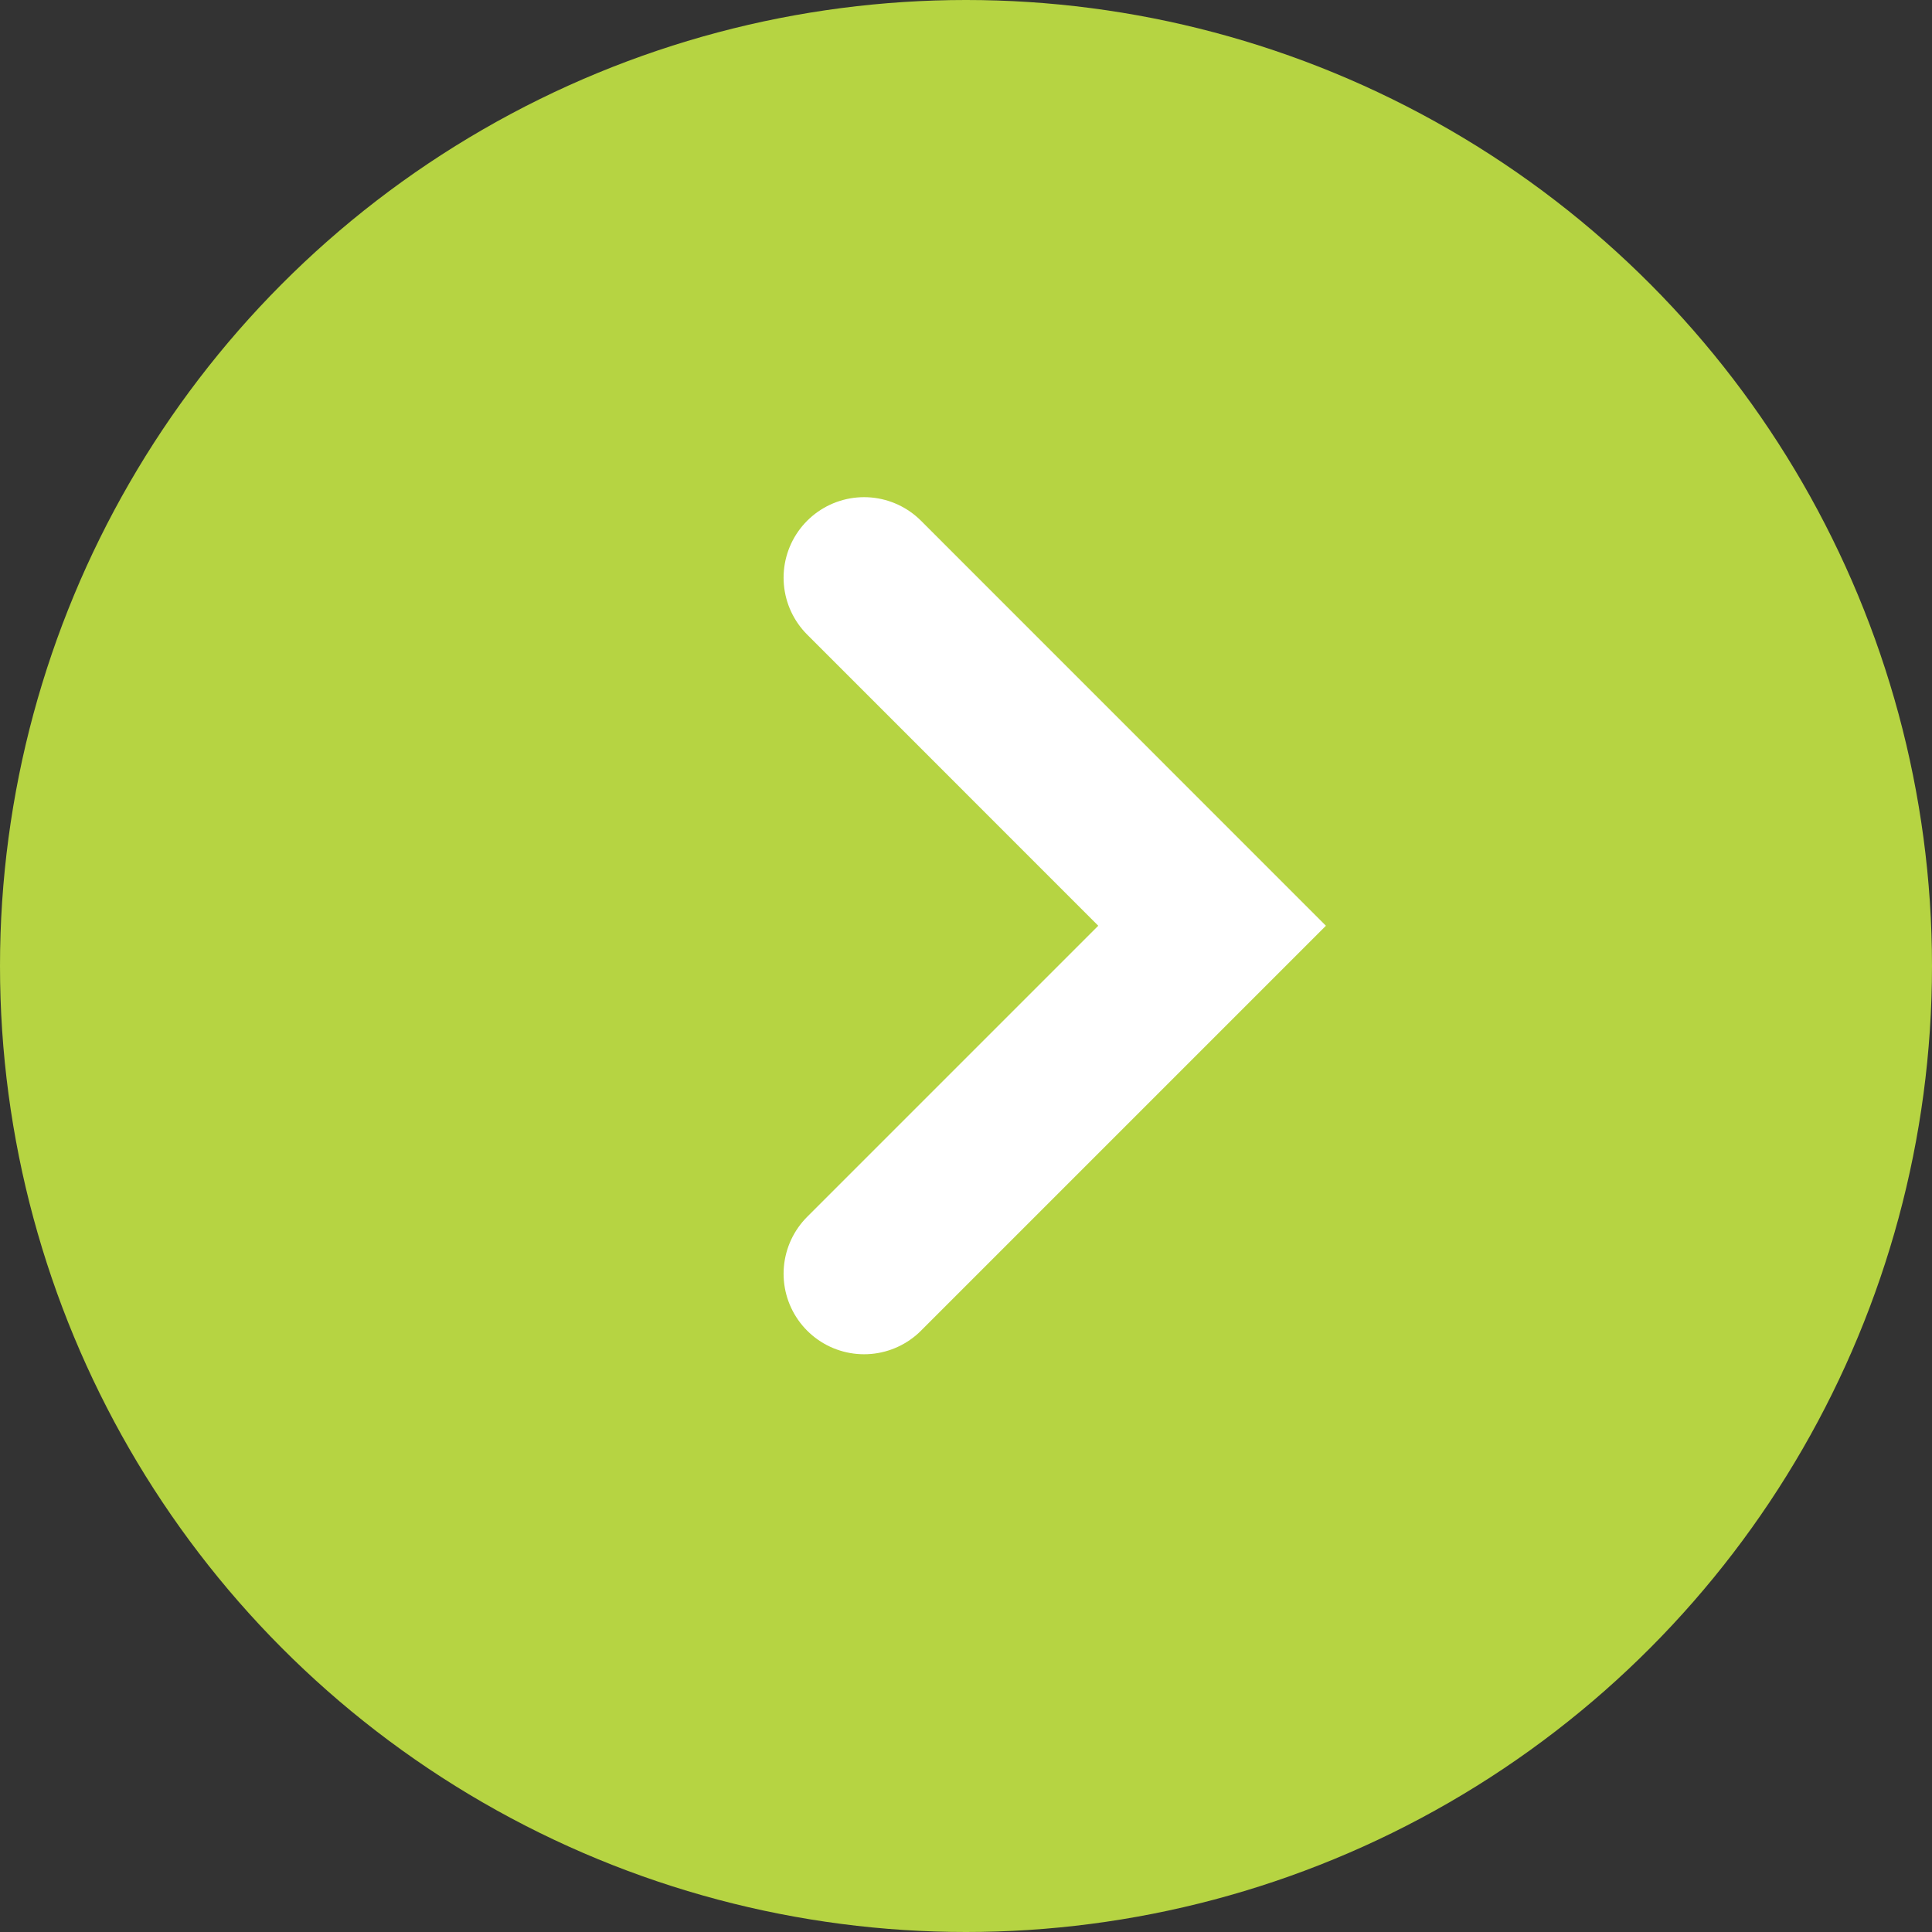
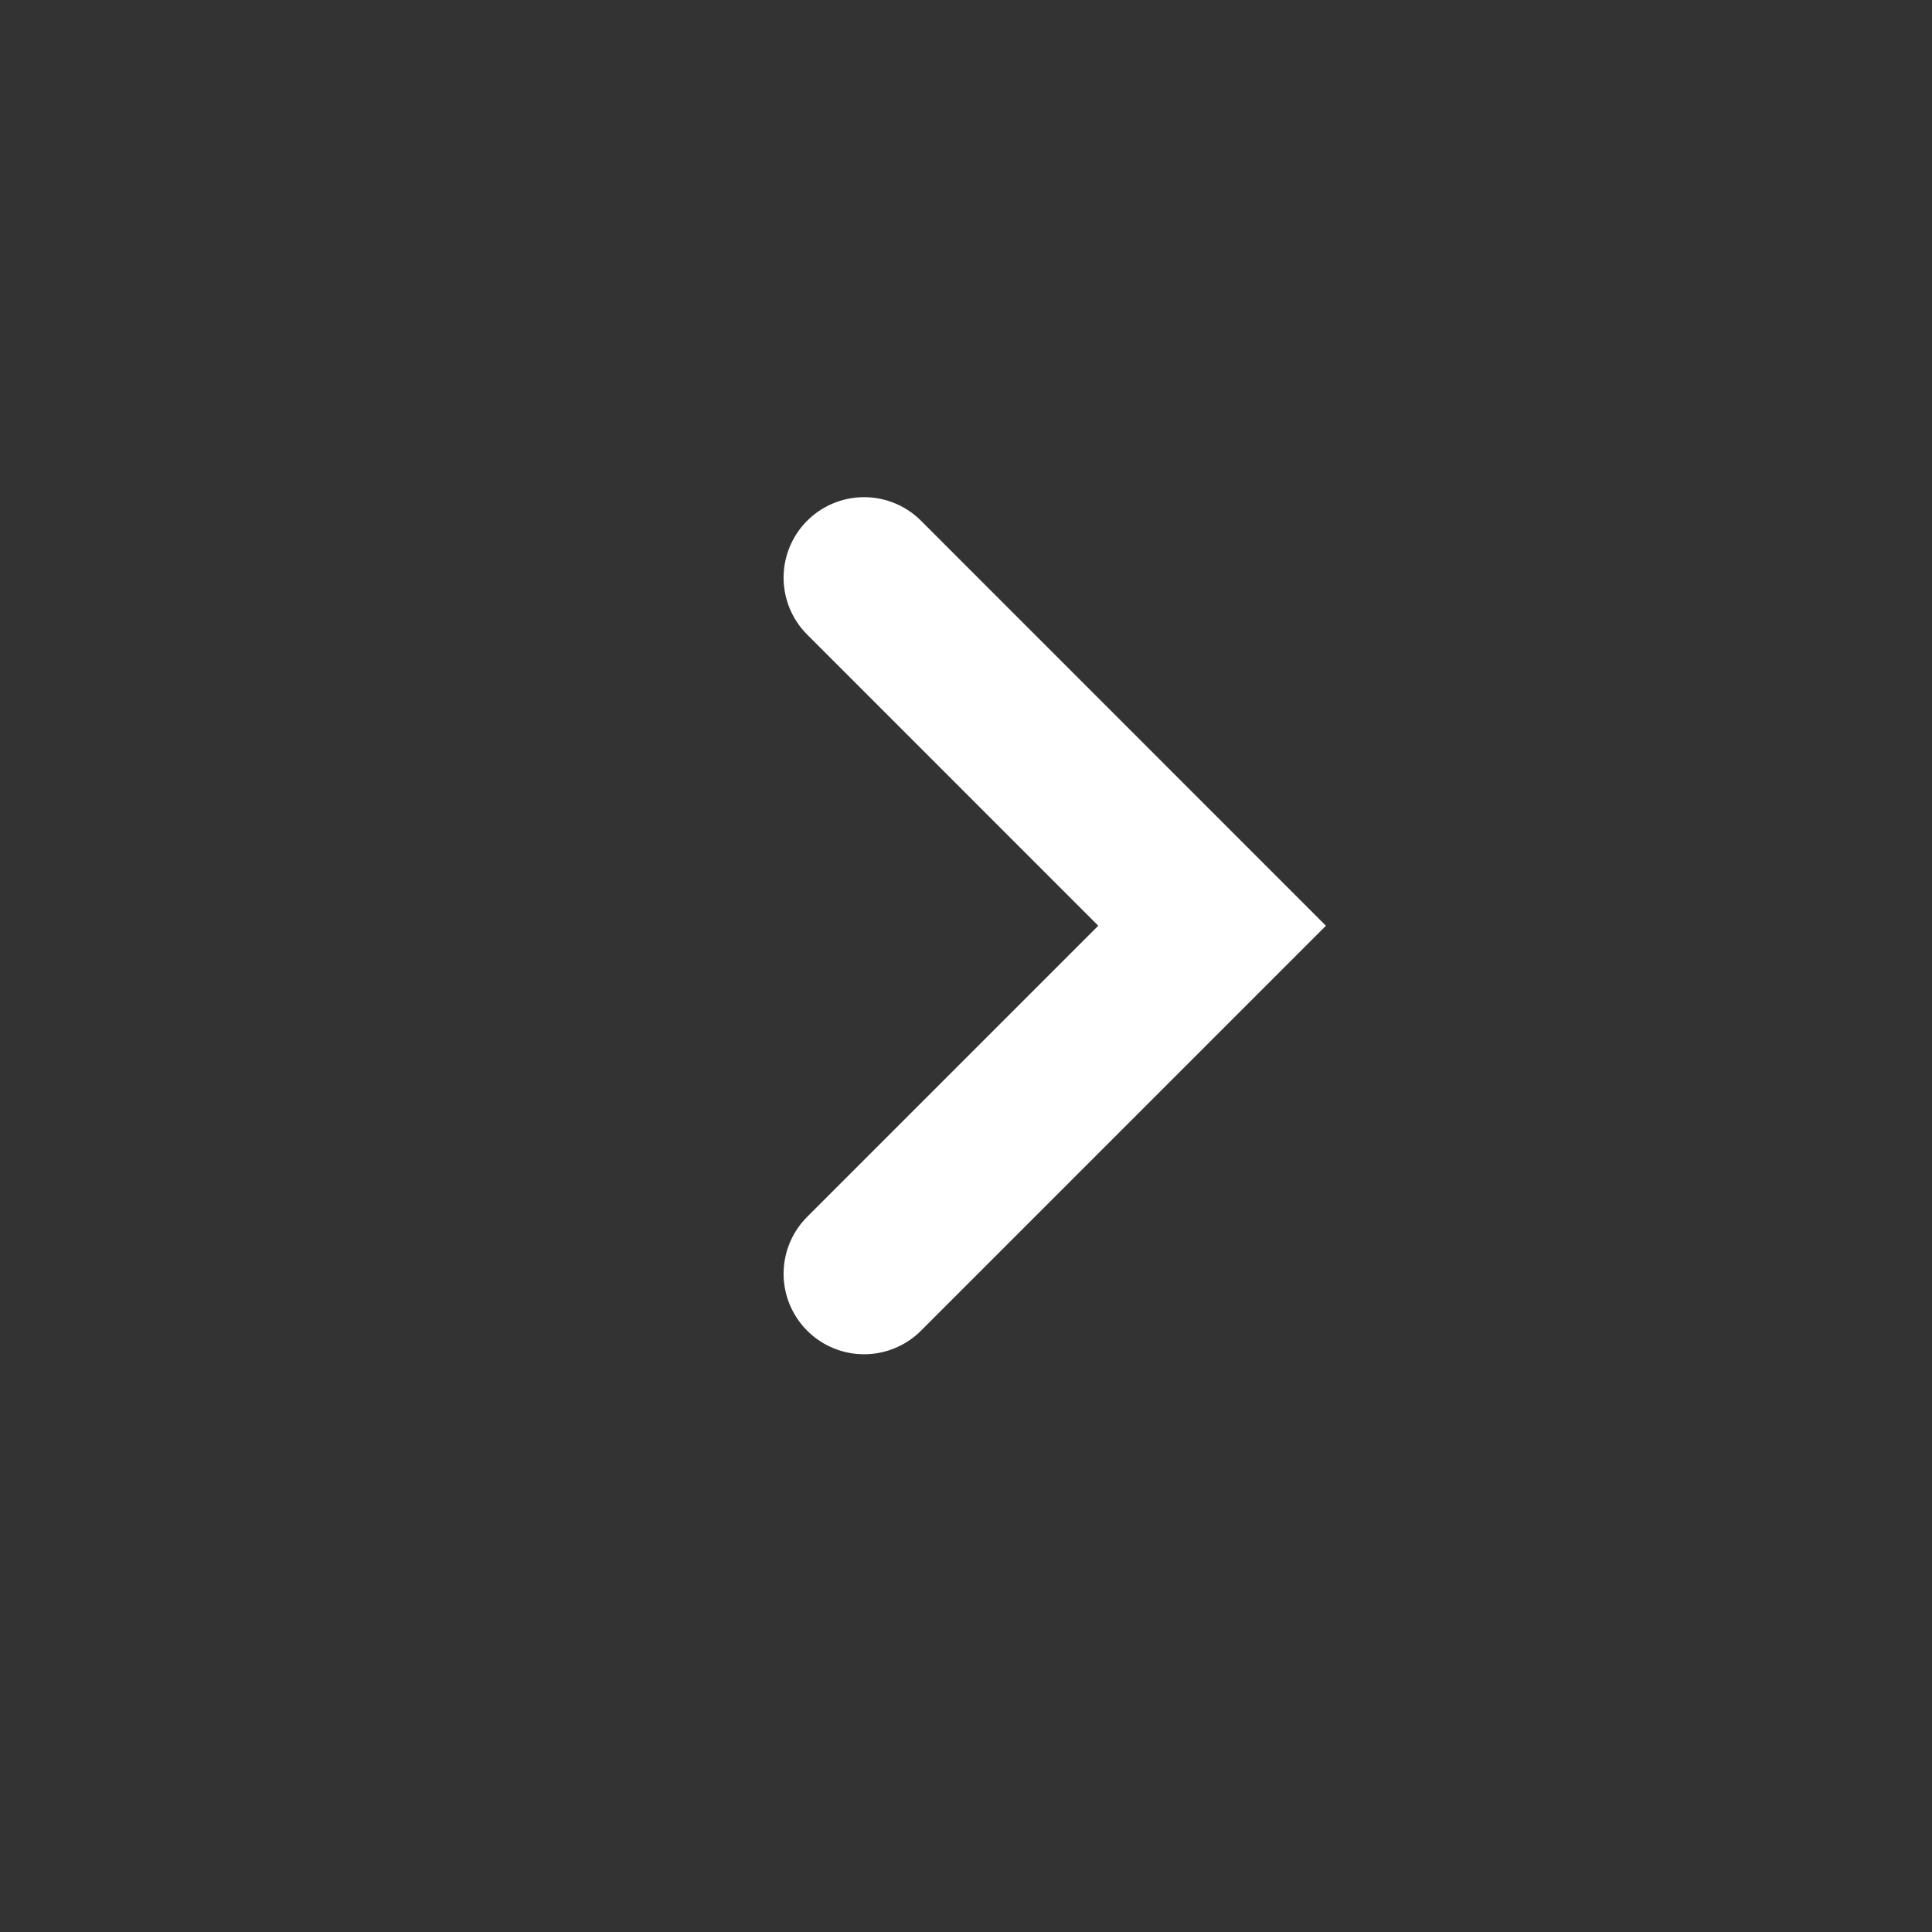
<svg xmlns="http://www.w3.org/2000/svg" width="24" height="24">
  <rect width="100%" height="100%" fill="#333333" stroke="none" />
  <g id="グループ_64" data-name="グループ 64" transform="translate(-815 -1824)">
-     <circle id="楕円形_21" data-name="楕円形 21" cx="12" cy="12" r="12" transform="translate(815 1824)" fill="#b6d442" />
    <path id="パス_21" data-name="パス 21" d="M825.734 1831.176l4.323 4.324-4.323 4.323" fill="none" stroke="#fff" stroke-linecap="round" stroke-width="2" />
  </g>
</svg>